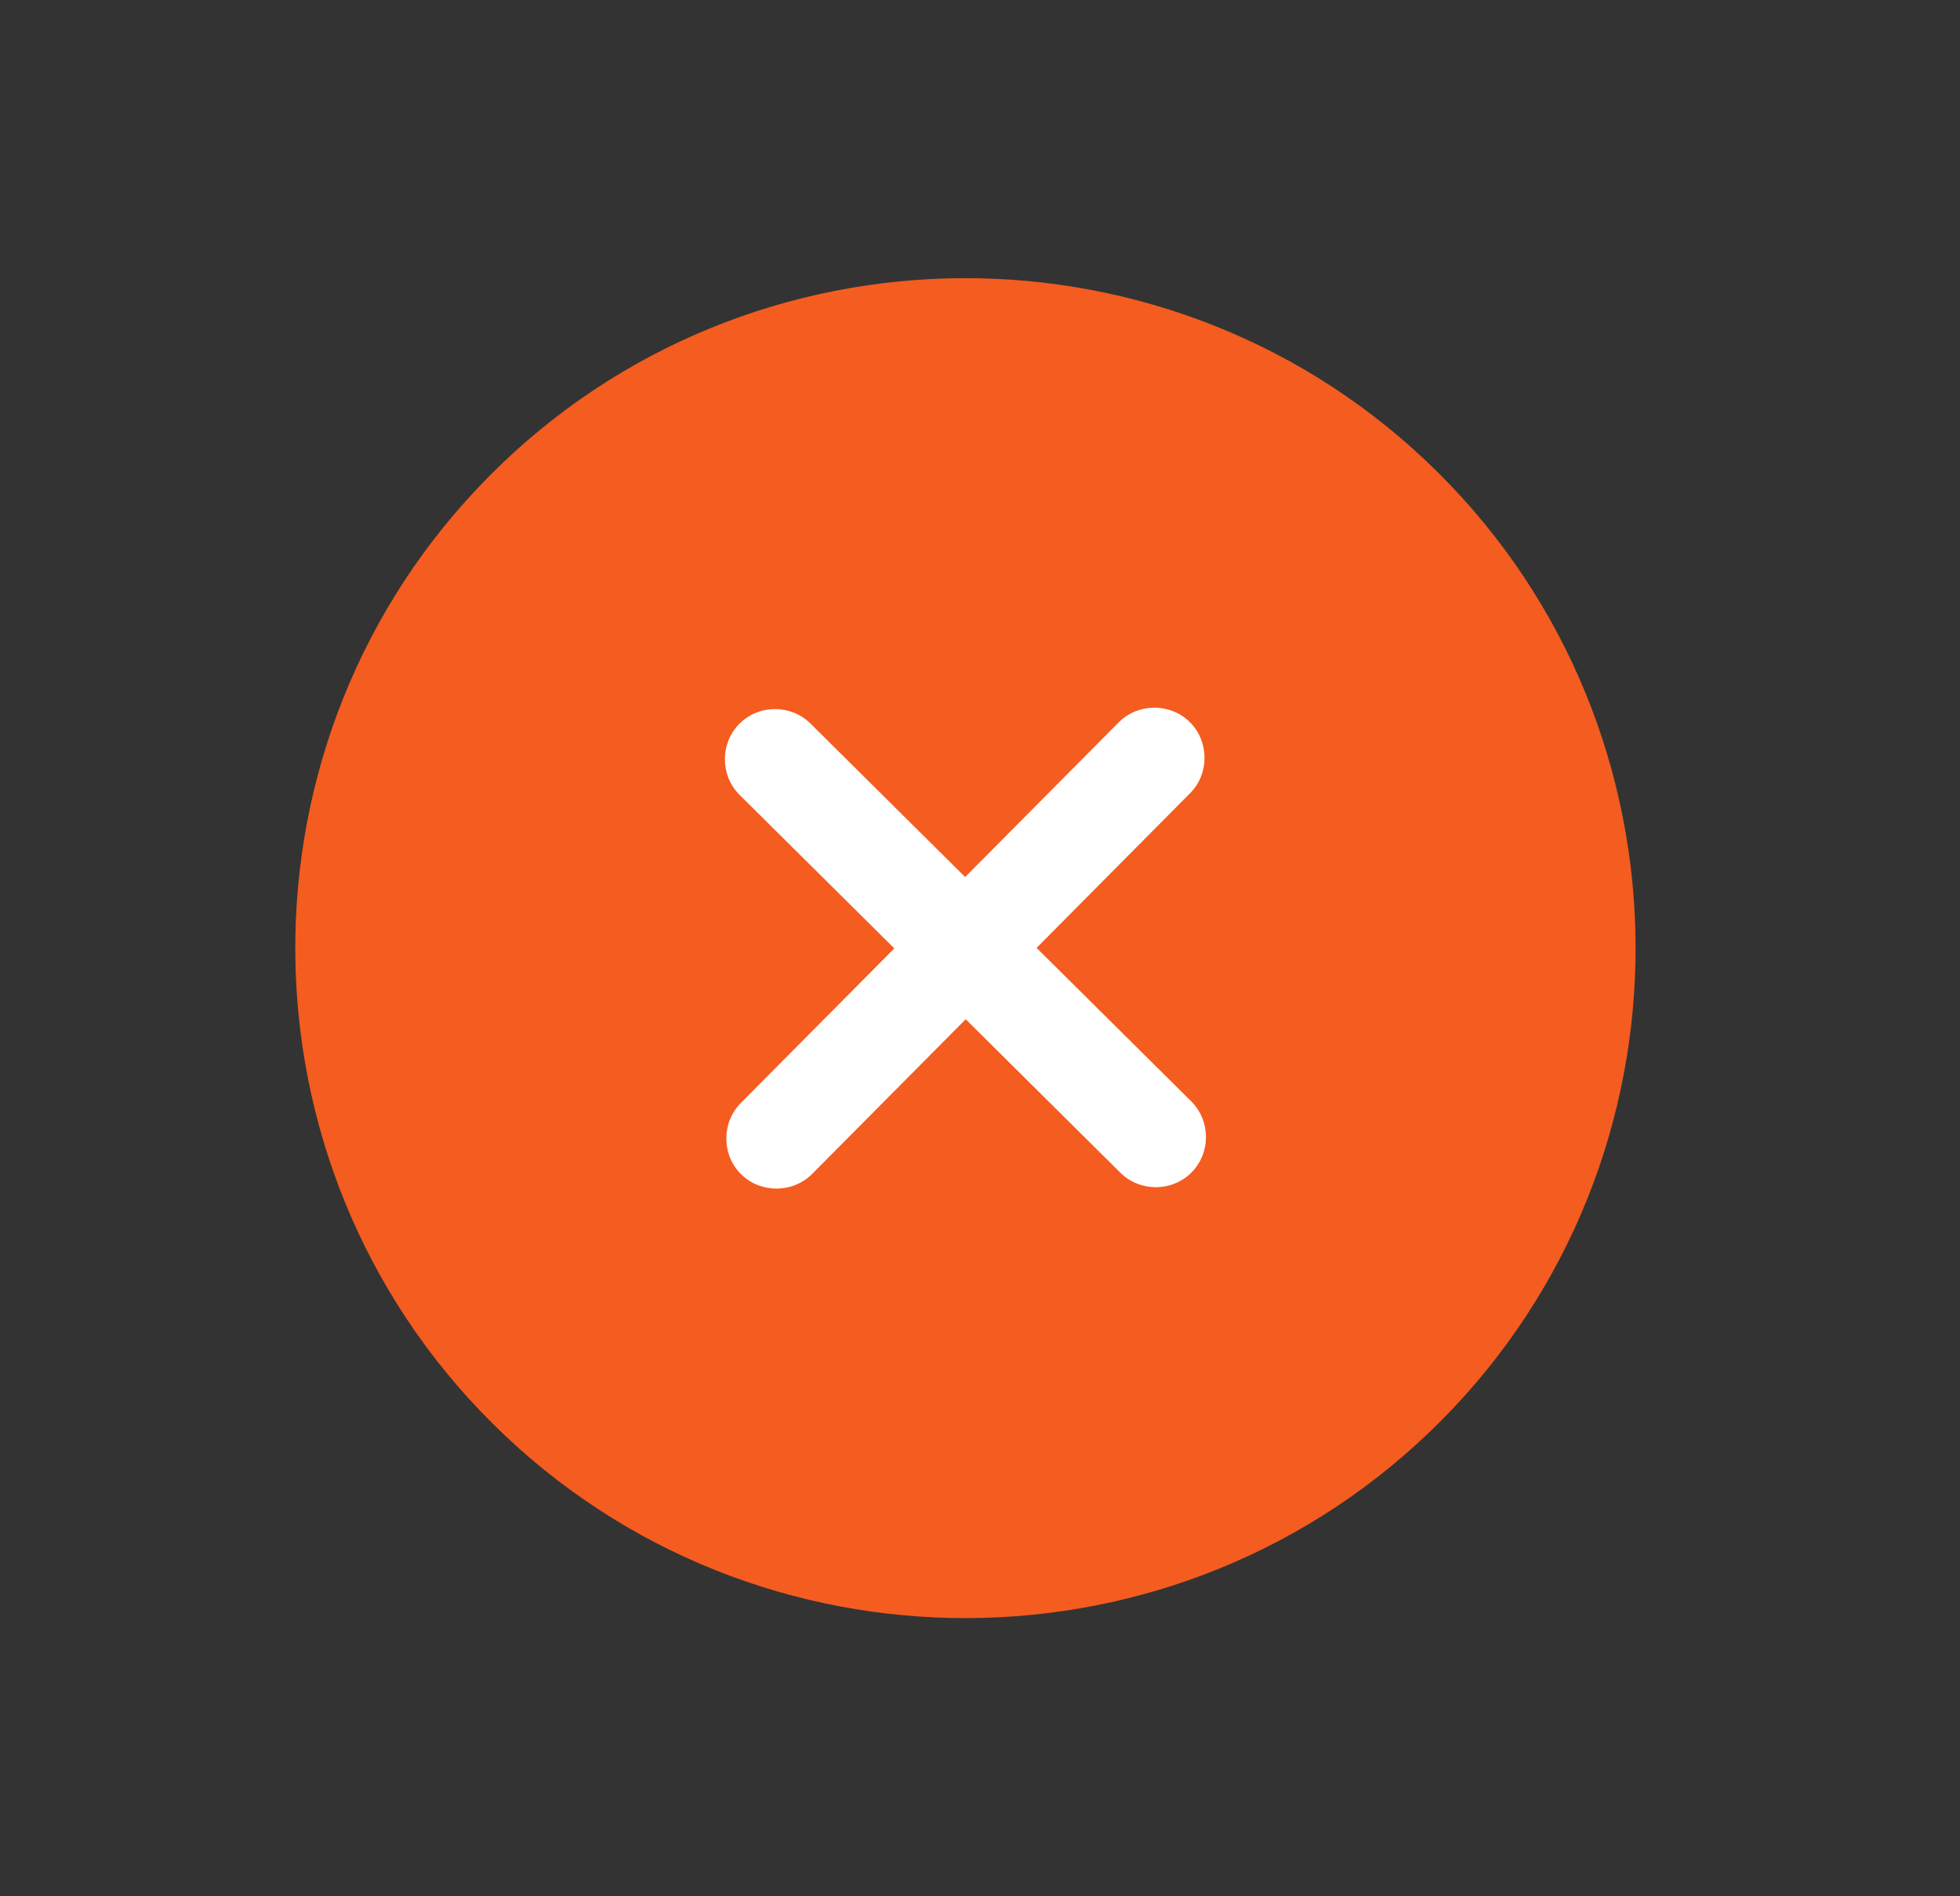
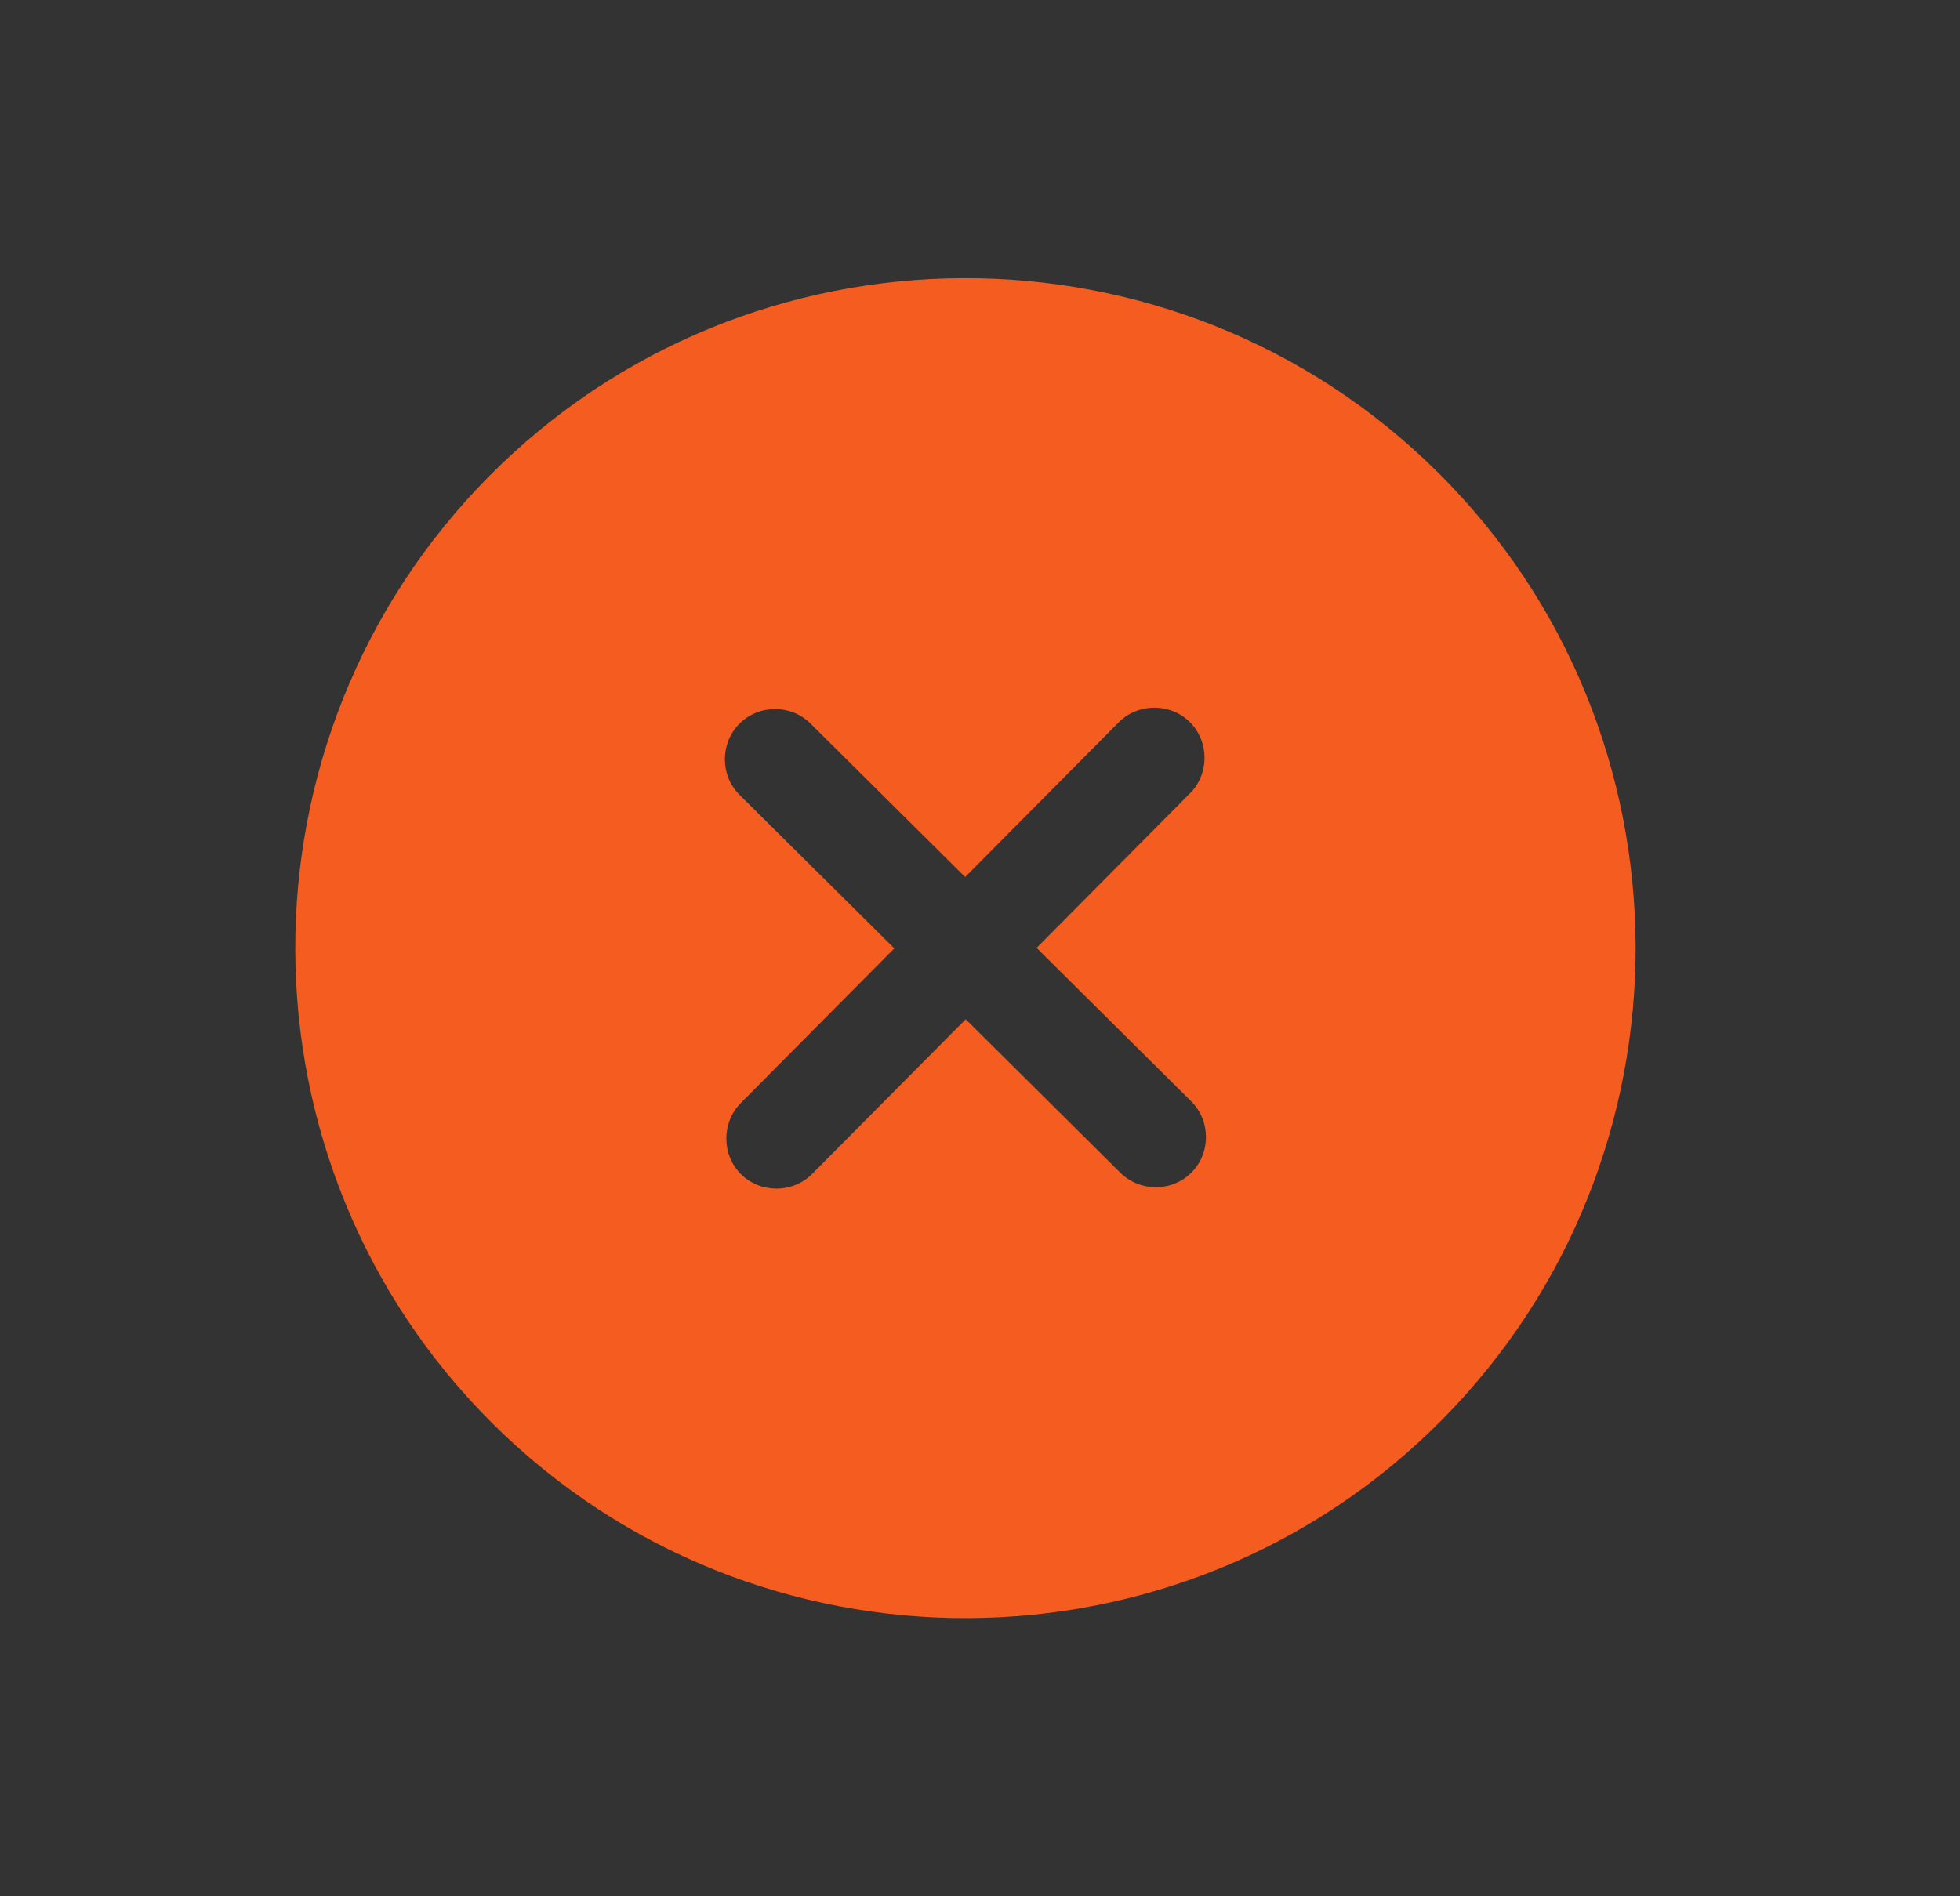
<svg xmlns="http://www.w3.org/2000/svg" width="31" height="30" viewBox="0 0 31 30" fill="none">
  <rect x="0" y="0" width="31" height="30" fill="#333333" stroke="none" />
-   <rect x="8.133" y="7.87" width="14.754" height="14.754" rx="5.5" fill="white" />
  <path d="M7.742 7.528C3.624 11.676 3.65 18.411 7.798 22.528C11.945 26.645 18.68 26.62 22.797 22.472C26.915 18.324 26.89 11.589 22.741 7.472C18.594 3.355 11.859 3.38 7.742 7.528ZM18.823 12.549L16.395 14.996L18.841 17.424C19.15 17.731 19.152 18.241 18.845 18.549C18.539 18.858 18.029 18.86 17.72 18.553L15.274 16.125L12.845 18.572C12.539 18.88 12.029 18.882 11.72 18.576C11.412 18.27 11.41 17.76 11.716 17.451L14.145 15.004L11.698 12.576C11.389 12.27 11.387 11.76 11.694 11.451C12 11.142 12.51 11.14 12.819 11.447L15.265 13.875L17.694 11.428C18 11.12 18.51 11.118 18.819 11.424C19.127 11.731 19.129 12.241 18.823 12.549Z" fill="#F45C20" />
</svg>